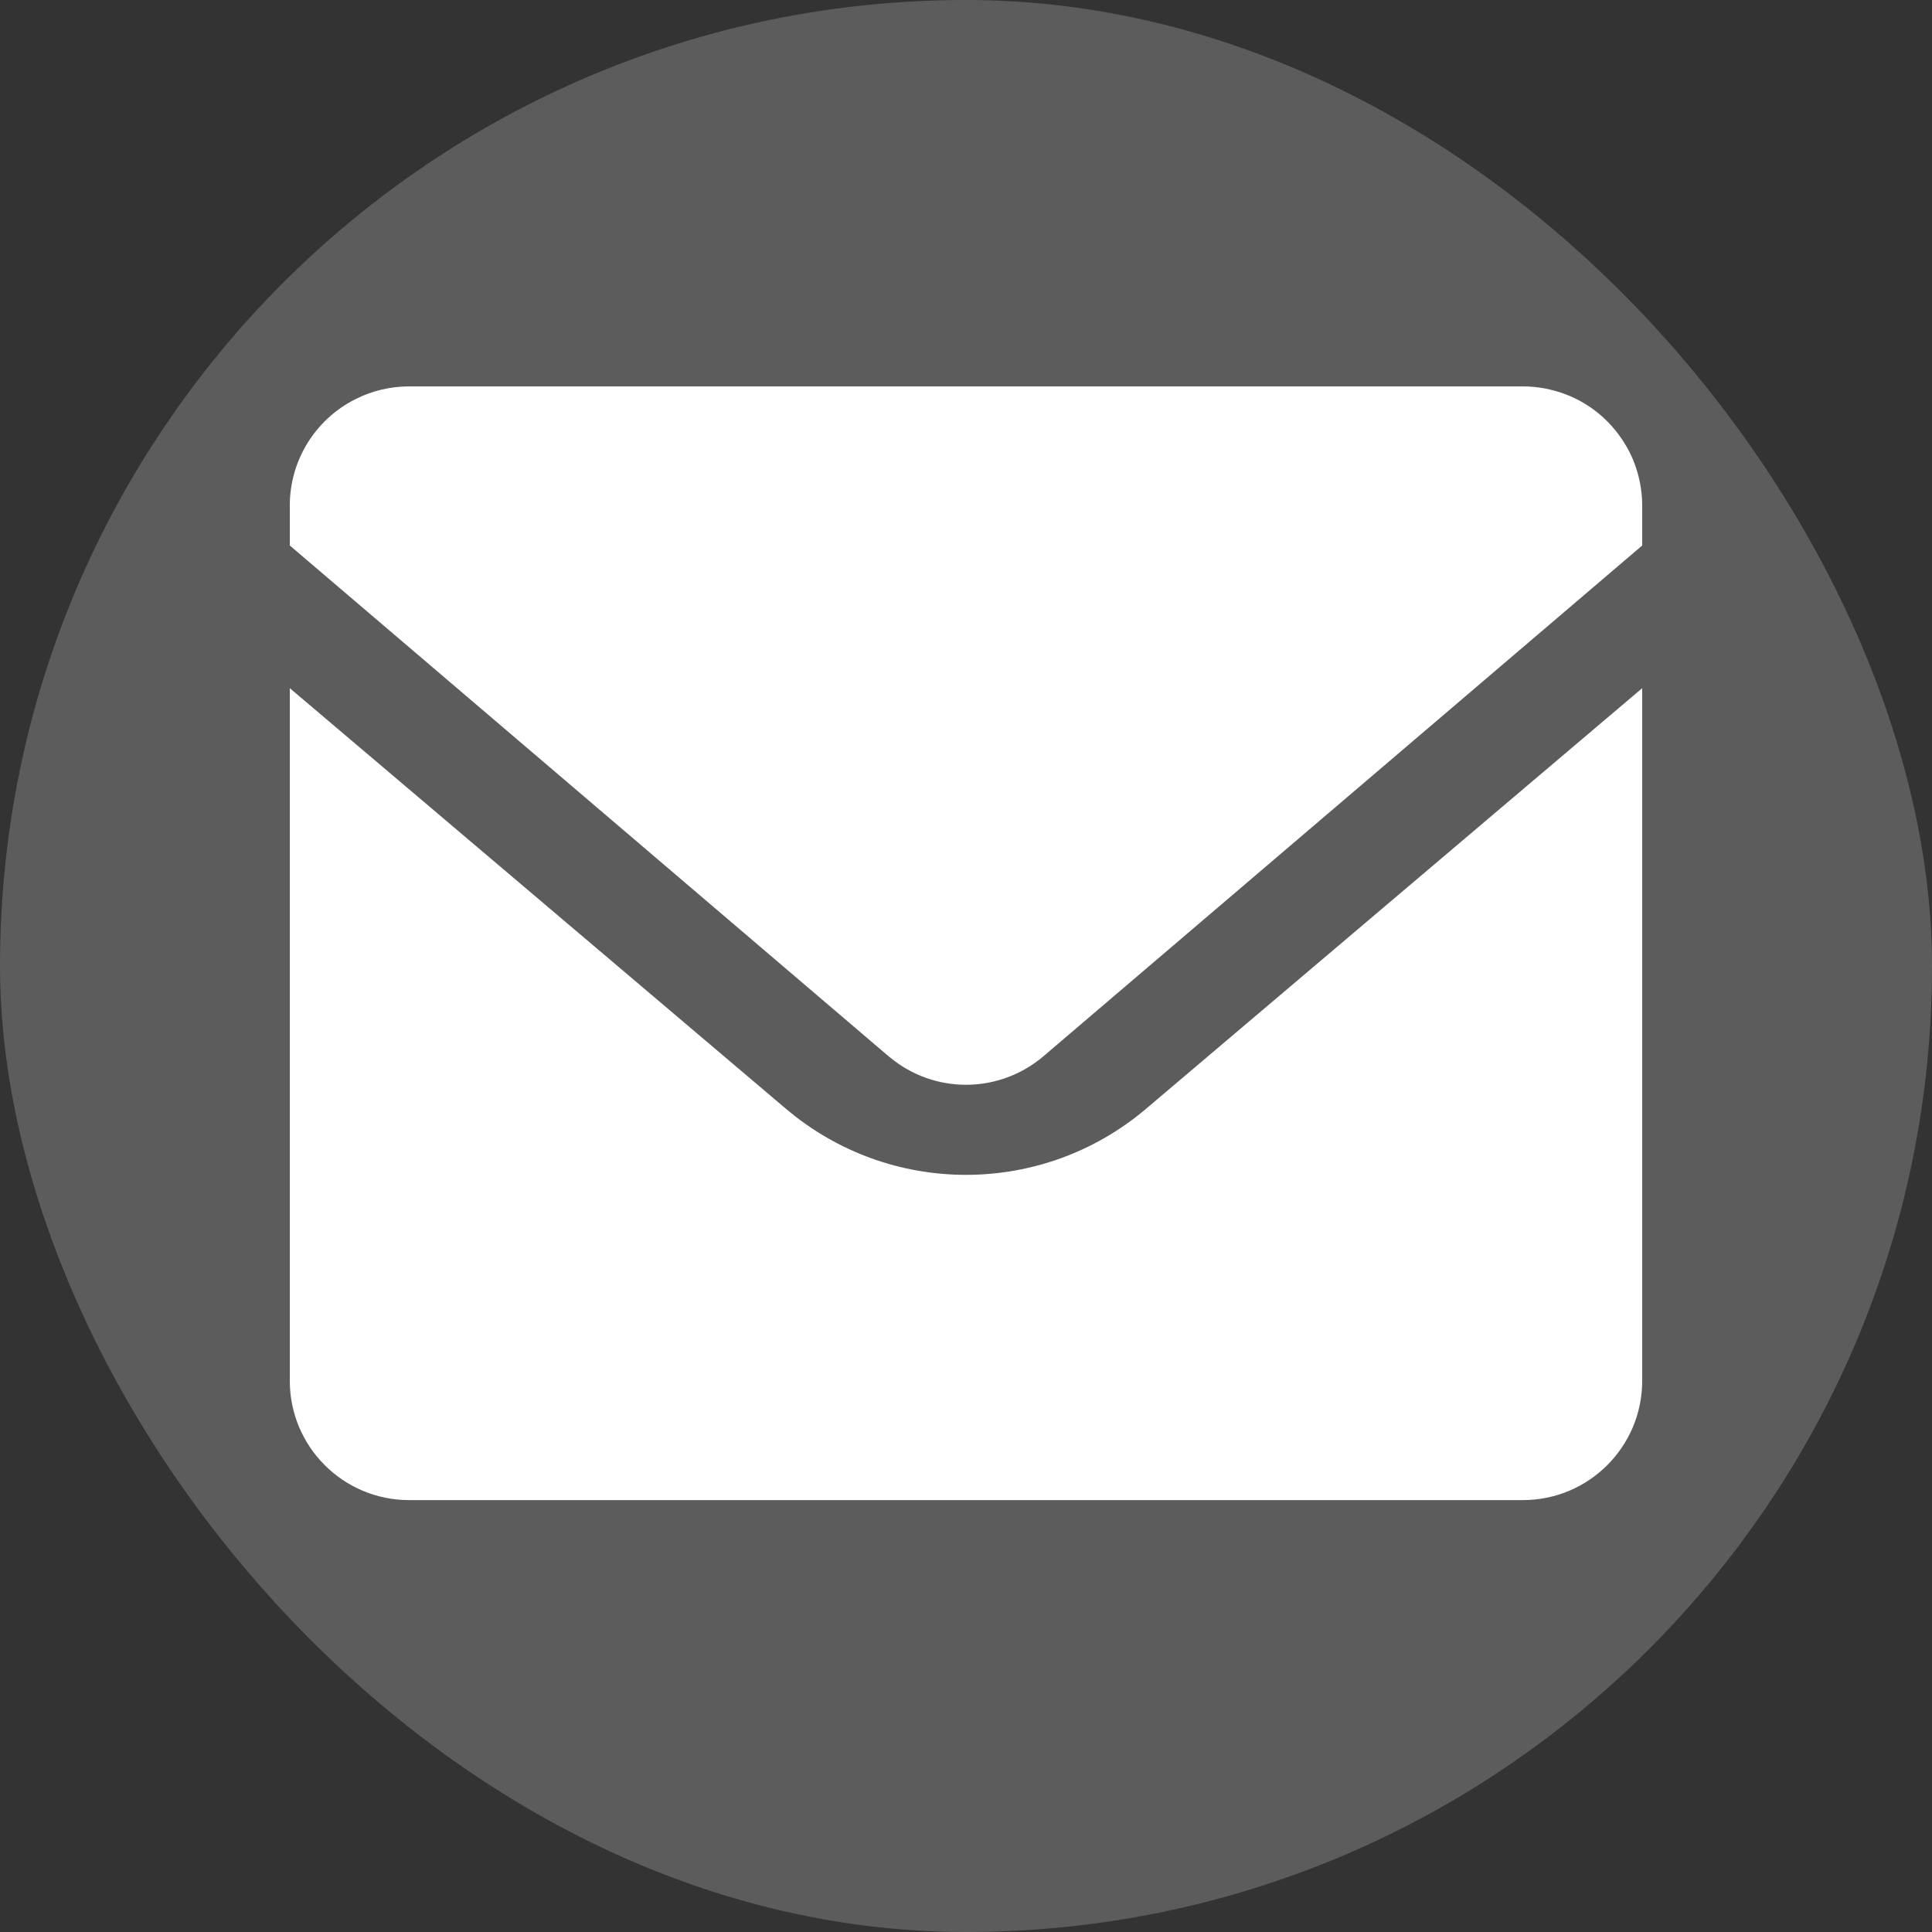
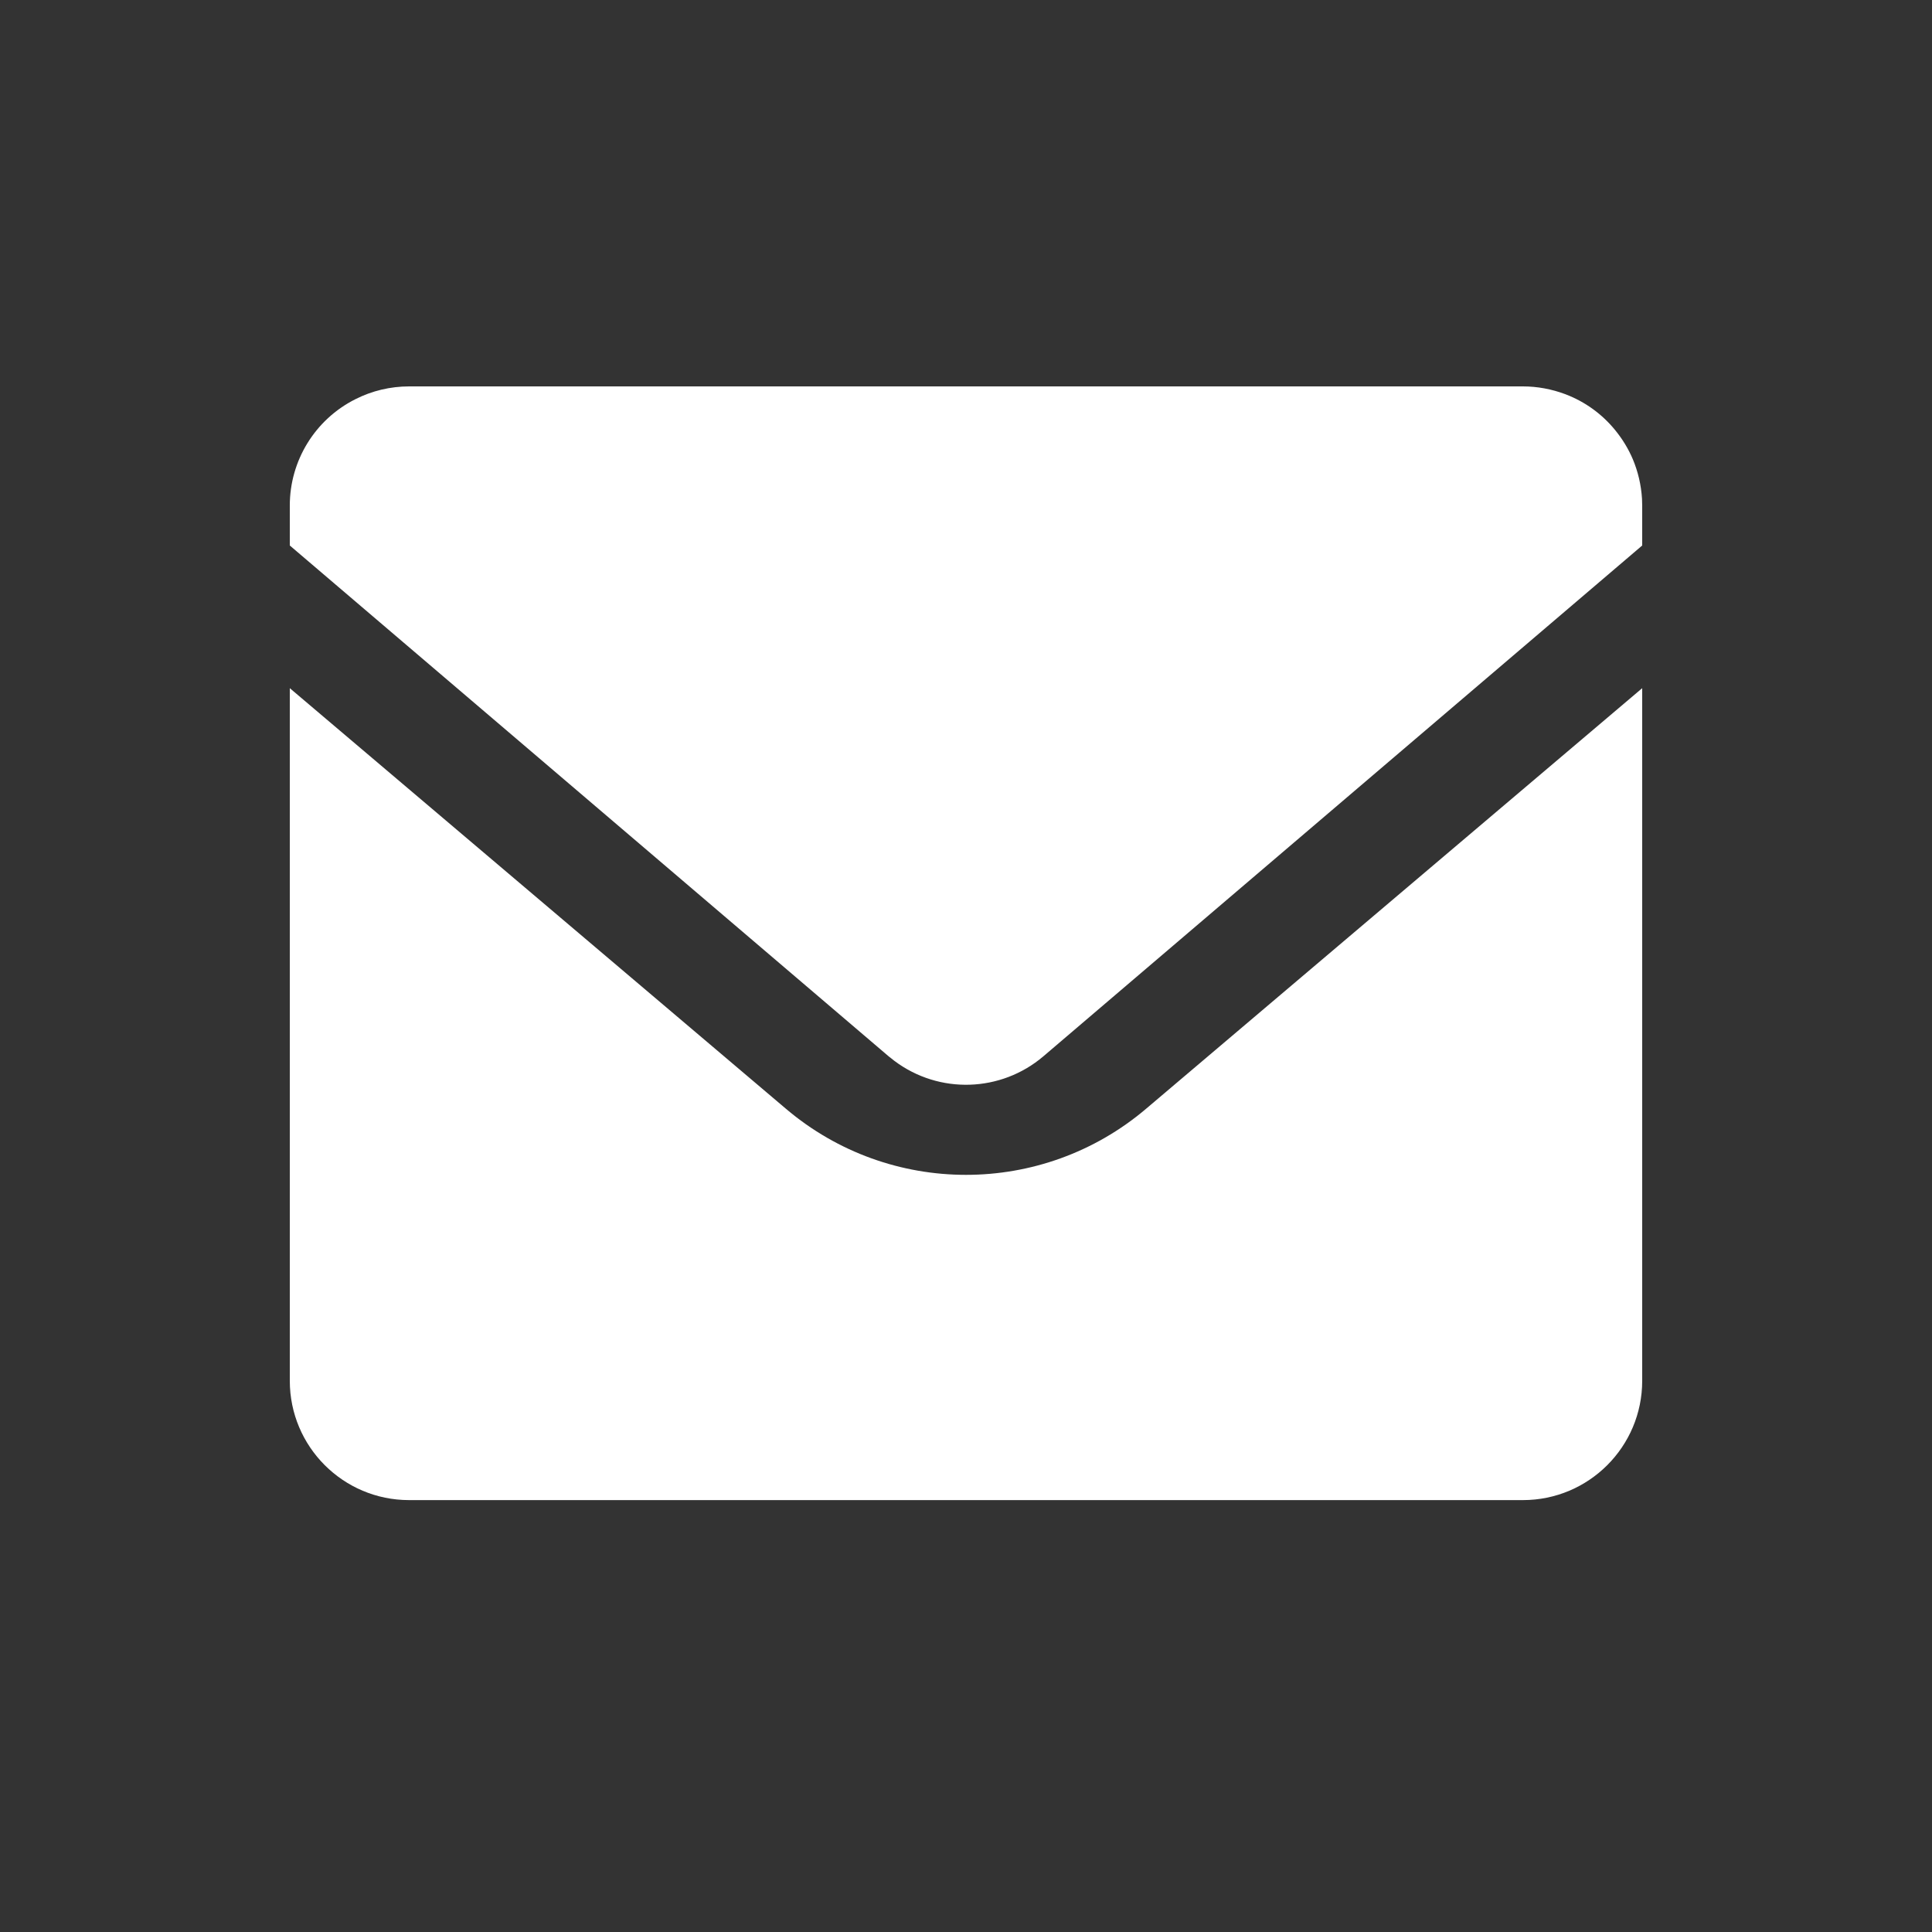
<svg xmlns="http://www.w3.org/2000/svg" width="20px" height="20px" viewBox="0 0 20 20" version="1.1">
  <rect x="0" y="0" width="20" height="20" fill="#333333" stroke="none" />
  <title>email</title>
  <g id="email" stroke="none" stroke-width="1" fill="none" fill-rule="evenodd">
-     <rect id="矩形" fill-opacity="0.5" fill="#868686" x="0" y="0" width="20" height="20" rx="10" />
    <path d="M17,7.124 L17,14.294 C17,14.976 16.447,15.529 15.765,15.529 L4.235,15.529 C3.553,15.529 3,14.976 3,14.294 L3,7.124 L8.136,11.478 C9.211,12.39 10.789,12.39 11.864,11.478 L17,7.124 Z M15.765,4 C15.915,4 16.064,4.028 16.205,4.081 C16.408,4.158 16.586,4.287 16.722,4.455 C16.796,4.546 16.857,4.646 16.903,4.754 C16.956,4.881 16.989,5.018 16.998,5.163 L17,5.235 L17,5.647 L10.802,10.934 C10.362,11.309 9.722,11.329 9.26,10.983 L9.198,10.934 L3,5.647 L3,5.235 C2.999,4.769 3.262,4.342 3.678,4.133 C3.851,4.045 4.042,4 4.235,4 L15.765,4 Z" id="形状" fill="#FFFFFF" fill-rule="nonzero" />
  </g>
</svg>